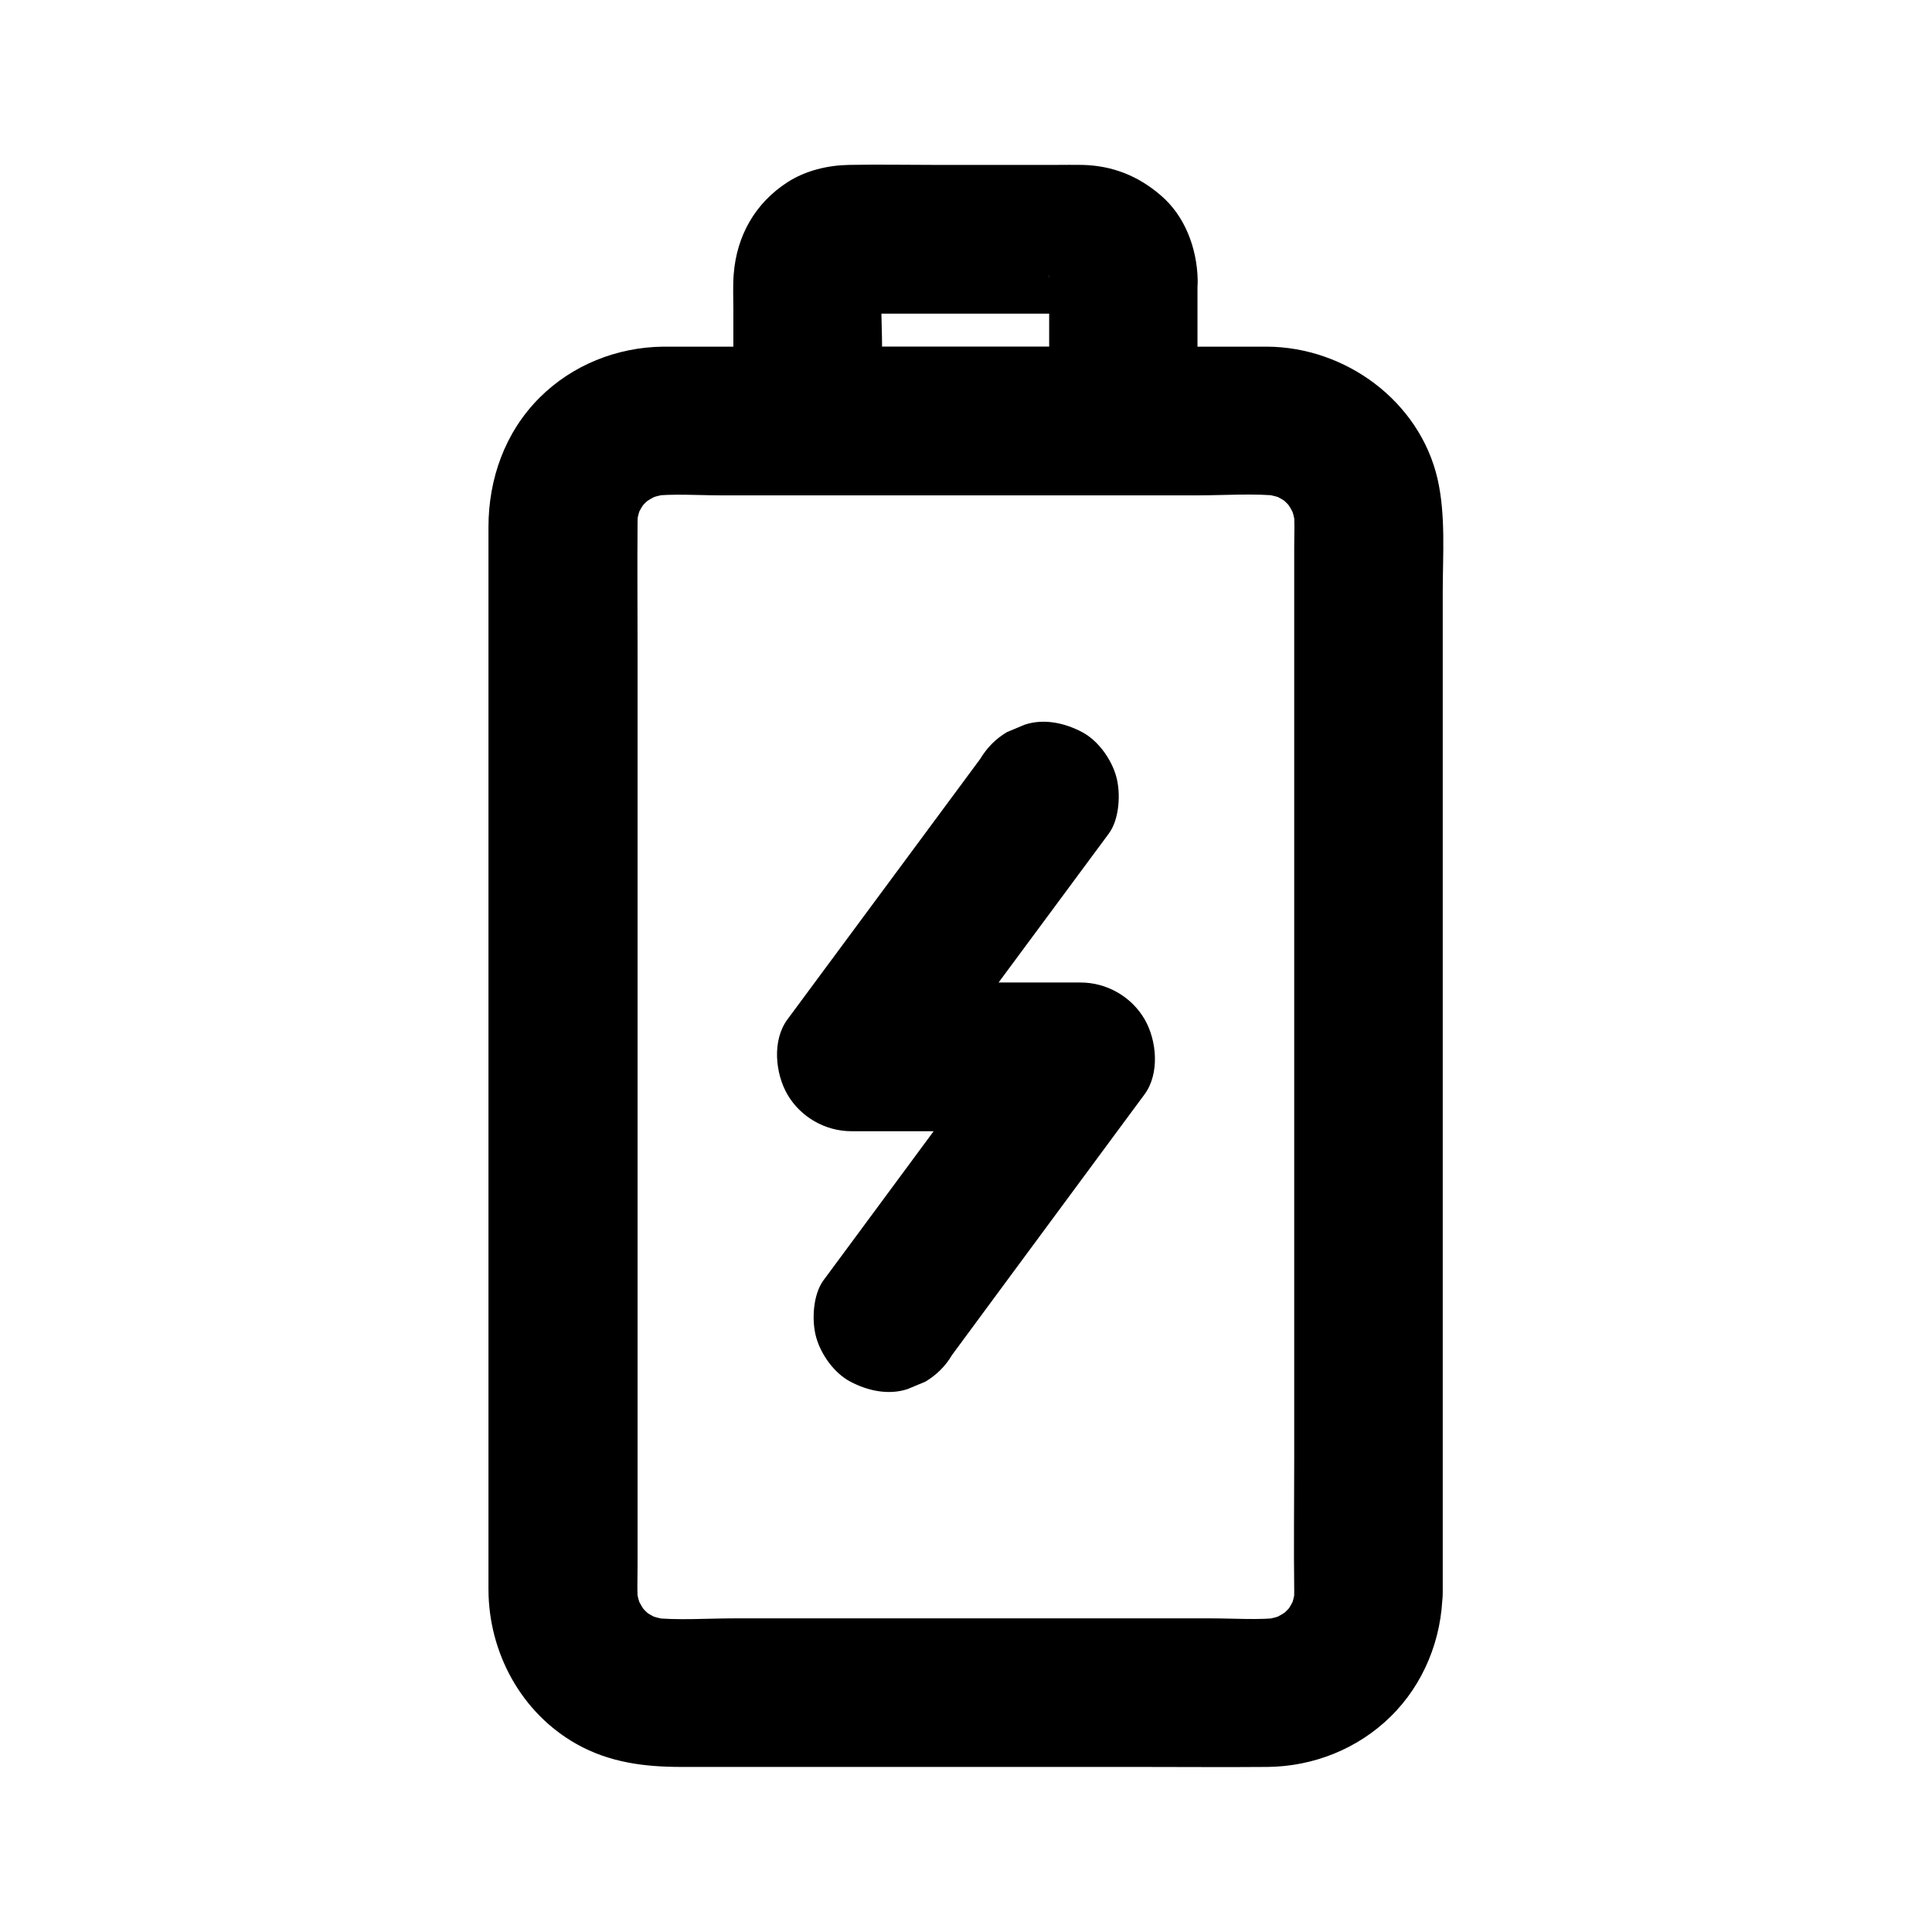
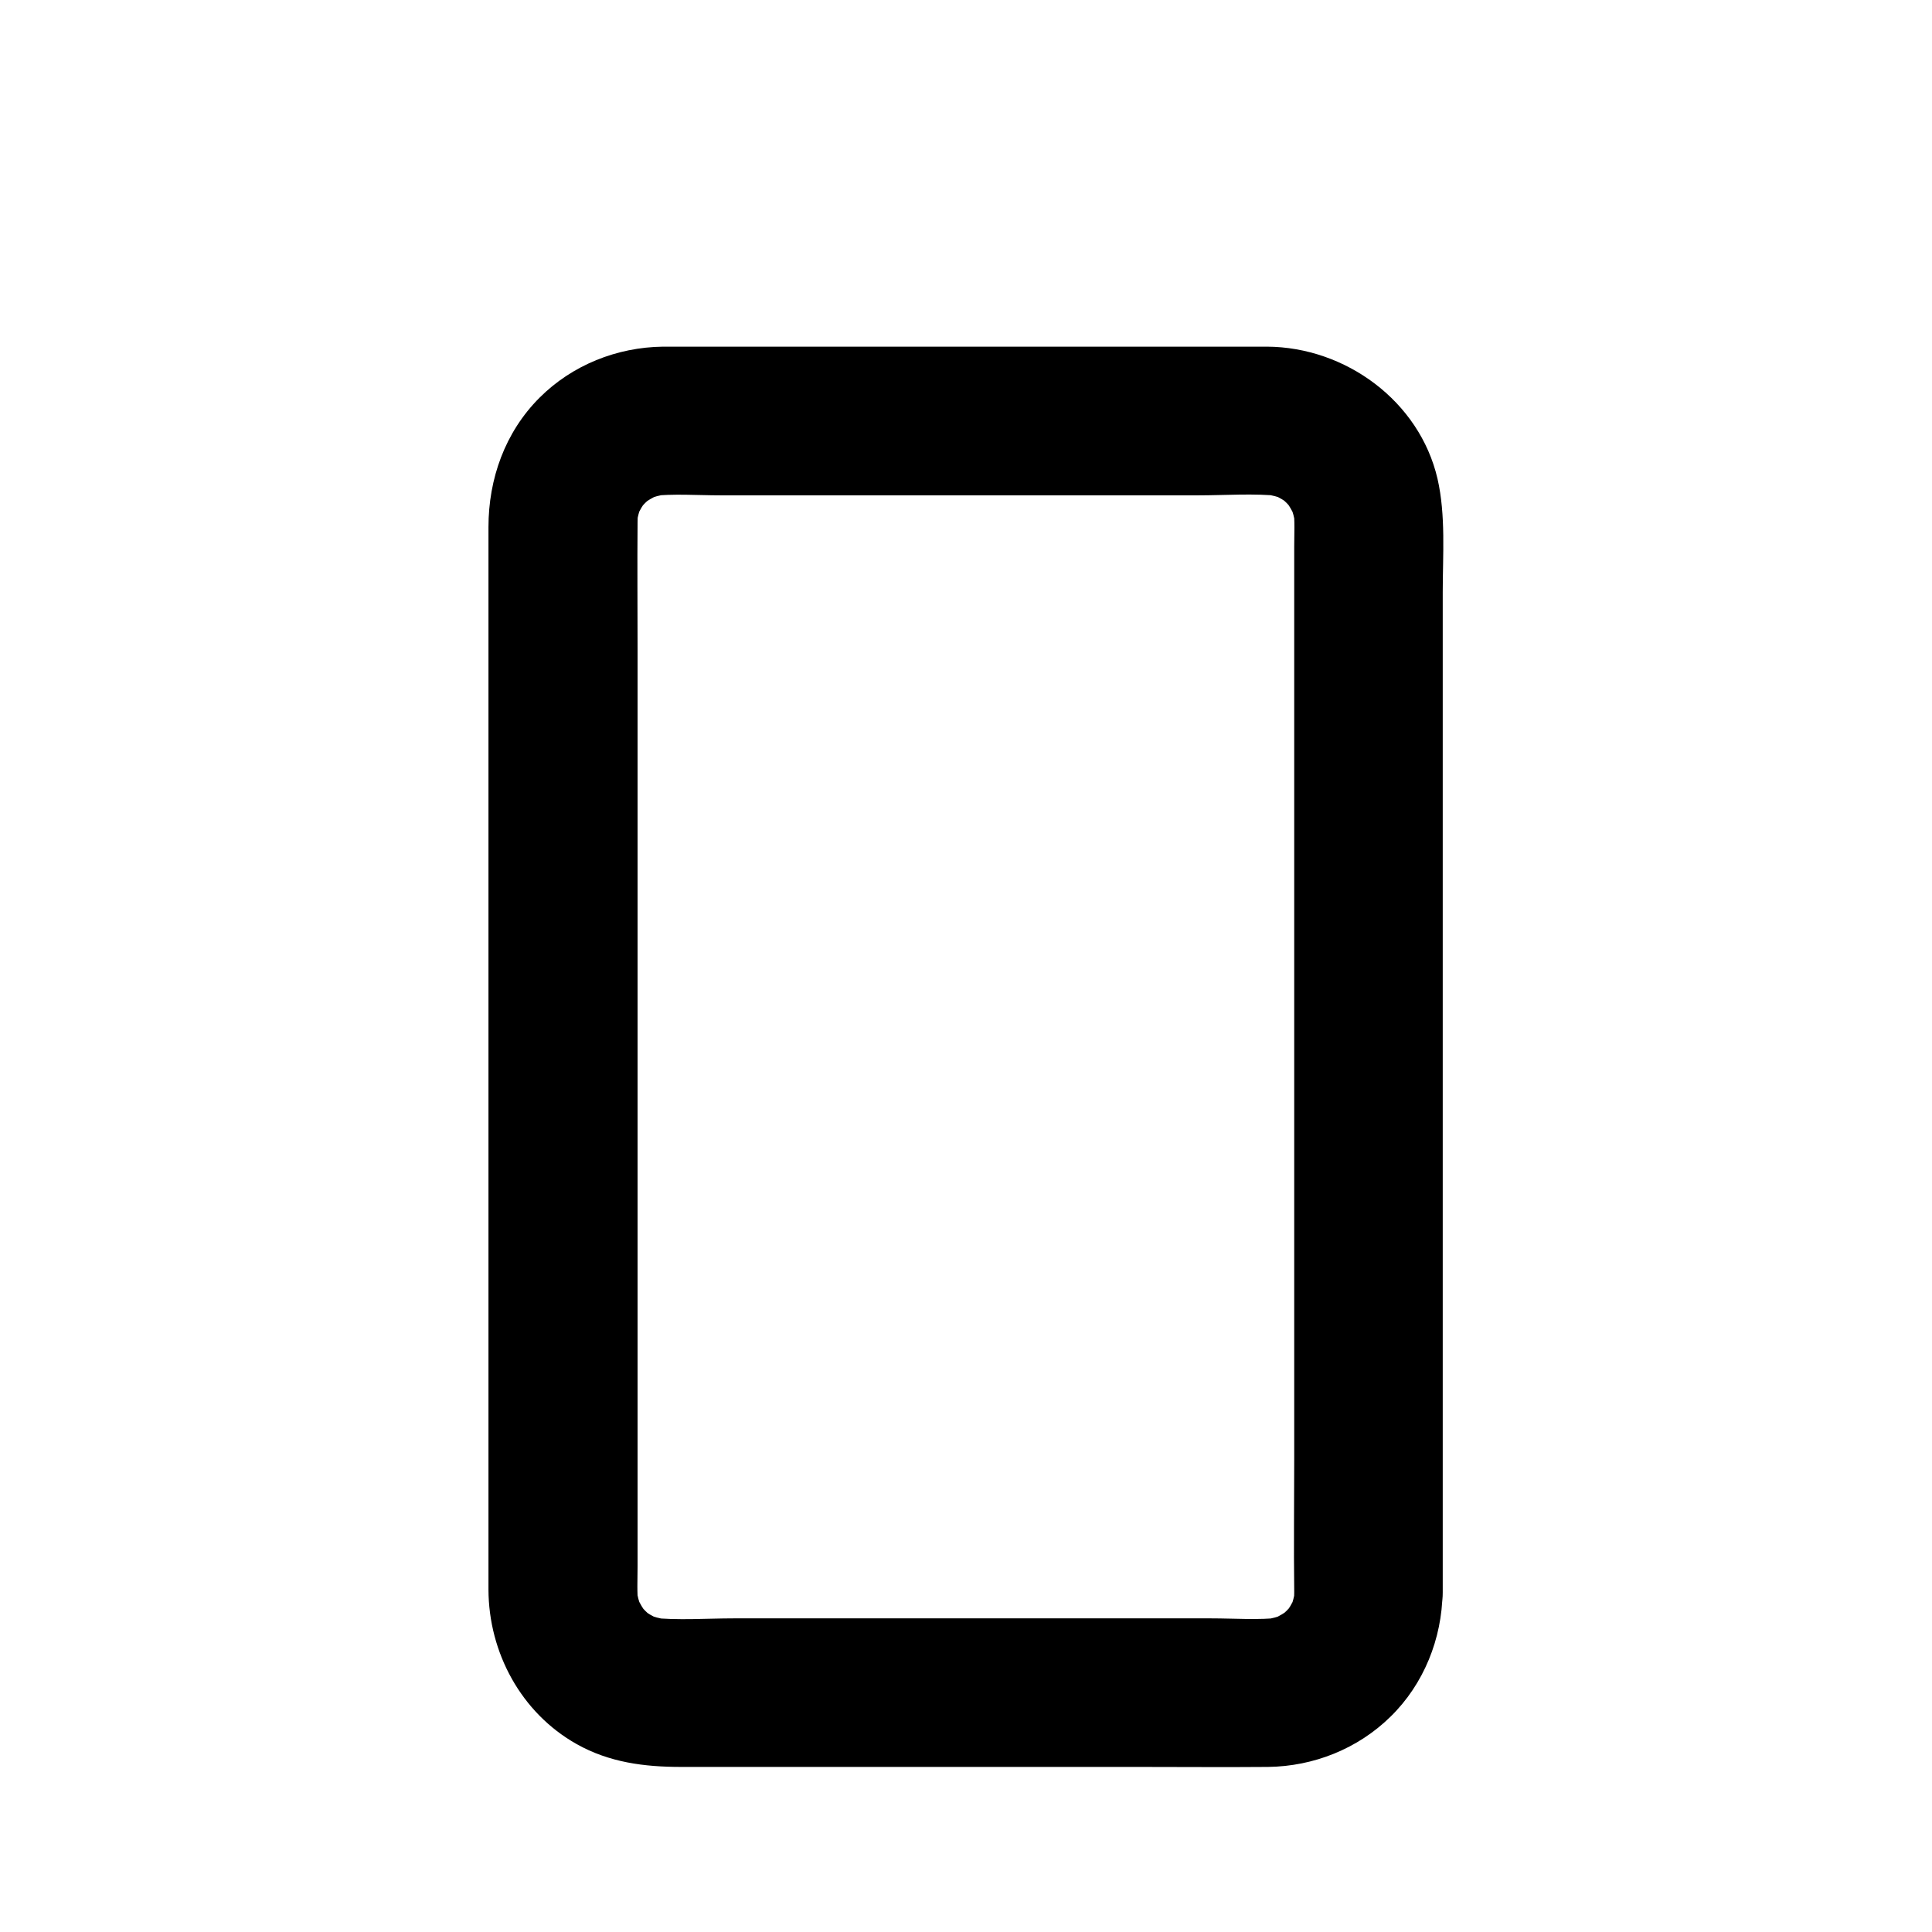
<svg xmlns="http://www.w3.org/2000/svg" fill="#000000" width="800px" height="800px" version="1.1" viewBox="144 144 512 512">
  <g>
    <path d="m486.98 566.05c0 1.133-0.098 2.262-0.195 3.394 0.246-1.723 0.492-3.492 0.688-5.215-0.344 2.41-0.934 4.723-1.871 6.938 0.641-1.574 1.328-3.148 1.969-4.723-0.934 2.164-2.117 4.184-3.59 6.051 1.031-1.328 2.066-2.656 3.102-3.984-1.328 1.672-2.856 3.148-4.477 4.477 1.328-1.031 2.656-2.066 3.984-3.102-1.871 1.426-3.887 2.609-6.051 3.59 1.574-0.641 3.148-1.328 4.723-1.969-2.262 0.934-4.527 1.523-6.938 1.871 1.723-0.246 3.492-0.492 5.215-0.688-6.102 0.688-12.449 0.195-18.598 0.195h-38.621-87.871c-7.231 0-14.809 0.59-22.043-0.195 1.723 0.246 3.492 0.492 5.215 0.688-2.41-0.344-4.723-0.934-6.938-1.871 1.574 0.641 3.148 1.328 4.723 1.969-2.164-0.934-4.184-2.117-6.051-3.59 1.328 1.031 2.656 2.066 3.984 3.102-1.672-1.328-3.148-2.856-4.477-4.477 1.031 1.328 2.066 2.656 3.102 3.984-1.426-1.871-2.609-3.887-3.59-6.051 0.641 1.574 1.328 3.148 1.969 4.723-0.934-2.262-1.523-4.527-1.871-6.938 0.246 1.723 0.492 3.492 0.688 5.215-0.395-3.394-0.195-6.938-0.195-10.383v-20.32-68.242-82.953-71.438c0-11.219-0.098-22.484 0-33.703 0-1.23 0.051-2.461 0.195-3.691-0.246 1.723-0.492 3.492-0.688 5.215 0.344-2.41 0.934-4.723 1.871-6.938-0.641 1.574-1.328 3.148-1.969 4.723 0.934-2.164 2.117-4.184 3.59-6.051-1.031 1.328-2.066 2.656-3.102 3.984 1.328-1.672 2.856-3.148 4.477-4.477-1.328 1.031-2.656 2.066-3.984 3.102 1.871-1.426 3.887-2.609 6.051-3.59-1.574 0.641-3.148 1.328-4.723 1.969 2.262-0.934 4.527-1.523 6.938-1.871-1.723 0.246-3.492 0.492-5.215 0.688 6.102-0.688 12.449-0.195 18.598-0.195h38.621 87.871c7.231 0 14.809-0.59 22.043 0.195-1.723-0.246-3.492-0.492-5.215-0.688 2.41 0.344 4.723 0.934 6.938 1.871-1.574-0.641-3.148-1.328-4.723-1.969 2.164 0.934 4.184 2.117 6.051 3.59-1.328-1.031-2.656-2.066-3.984-3.102 1.672 1.328 3.148 2.856 4.477 4.477-1.031-1.328-2.066-2.656-3.102-3.984 1.426 1.871 2.609 3.887 3.59 6.051-0.641-1.574-1.328-3.148-1.969-4.723 0.934 2.262 1.523 4.527 1.871 6.938-0.246-1.723-0.492-3.492-0.688-5.215 0.395 3.344 0.195 6.84 0.195 10.184v20.172 67.602 82.461 71.535c0 11.609-0.148 23.223 0 34.832v0.551c0 10.281 9.055 20.172 19.68 19.68 10.676-0.492 19.68-8.66 19.68-19.68v-21.5-53.578-69.324-68.781-51.906c0-9.84 0.836-20.367-1.379-30.062-4.773-20.613-24.402-34.934-45.215-35.031h-12.793-60.91-65.289-18.301-2.754c-12.203 0.148-24.059 4.871-32.719 13.531-9.152 9.152-13.531 21.5-13.531 34.293v11.219 47.379 67.059 70.406 57.418 28.094c0.051 16.68 8.66 32.668 23.371 40.934 8.66 4.871 17.957 6.051 27.652 6.051h52.102 68.93c11.512 0 23.027 0.098 34.539 0 12.102-0.148 23.812-4.82 32.473-13.332 8.809-8.609 13.629-20.664 13.777-32.914 0.148-10.281-9.152-20.172-19.68-19.68-10.727 0.535-19.484 8.703-19.633 19.727z" />
-     <path d="m422.04 217.96v37.637l19.68-19.68h-73.309-10.332c6.543 6.543 13.137 13.137 19.68 19.68v-19.285c0-6.496-0.543-13.188 0.098-19.68-0.246 1.723-0.492 3.492-0.688 5.215 0.148-0.887 0.344-1.672 0.641-2.508-0.641 1.574-1.328 3.148-1.969 4.723 0.441-0.984 0.934-1.871 1.574-2.707-1.031 1.328-2.066 2.656-3.102 3.984 0.543-0.641 1.133-1.23 1.77-1.77-1.328 1.031-2.656 2.066-3.984 3.102 0.688-0.492 1.379-0.934 2.164-1.277-1.574 0.641-3.148 1.328-4.723 1.969 1.031-0.441 2.016-0.688 3.148-0.836-1.723 0.246-3.492 0.492-5.215 0.688 2.363-0.195 4.82-0.098 7.184-0.098h15.105 33.75c2.902 0 5.902-0.195 8.758 0.098-1.723-0.246-3.492-0.492-5.215-0.688 1.082 0.148 2.117 0.441 3.148 0.836-1.574-0.641-3.148-1.328-4.723-1.969 0.789 0.395 1.477 0.789 2.164 1.277-1.328-1.031-2.656-2.066-3.984-3.102 0.641 0.543 1.23 1.082 1.77 1.77-1.031-1.328-2.066-2.656-3.102-3.984 0.641 0.836 1.18 1.723 1.574 2.707-0.641-1.574-1.328-3.148-1.969-4.723 0.297 0.836 0.492 1.625 0.641 2.508-0.246-1.723-0.492-3.492-0.688-5.215 0.105 0.445 0.152 0.887 0.152 1.328 0.148 5.164 2.066 10.234 5.758 13.922 3.394 3.394 9.004 6.004 13.922 5.758 10.383-0.441 20.023-8.66 19.68-19.68-0.246-8.316-3.394-16.777-9.84-22.238-5.953-5.117-12.742-7.824-20.664-8.02-2.363-0.051-4.676 0-7.035 0h-32.227c-7.527 0-15.105-0.148-22.633 0-5.609 0.098-11.465 1.477-16.285 4.574-8.609 5.559-13.48 14.219-14.27 24.355-0.246 3.051-0.098 6.199-0.098 9.25v29.719c0 10.629 9.004 19.68 19.68 19.68h73.309 10.332c10.629 0 19.68-9.004 19.68-19.68v-37.637c0-10.281-9.055-20.172-19.68-19.68-10.625 0.488-19.629 8.656-19.629 19.676z" />
-     <path d="m403.79 345.09c-5.758 7.773-11.465 15.5-17.219 23.273-9.199 12.449-18.402 24.848-27.602 37.293-2.117 2.856-4.184 5.656-6.297 8.512-4.082 5.512-3.246 14.27 0 19.875 3.492 6.004 10.035 9.742 16.973 9.742h52.988 7.625c-5.656-9.891-11.316-19.73-16.973-29.617-5.707 7.773-11.465 15.5-17.172 23.273-9.199 12.449-18.352 24.848-27.551 37.293-2.117 2.856-4.184 5.656-6.297 8.512-2.856 3.836-3.199 10.773-1.969 15.152 1.277 4.574 4.773 9.496 9.055 11.758 4.574 2.41 10.086 3.641 15.152 1.969 1.574-0.641 3.148-1.328 4.723-1.969 2.953-1.77 5.312-4.082 7.086-7.086 5.707-7.773 11.465-15.5 17.172-23.273 9.199-12.449 18.352-24.848 27.551-37.293 2.117-2.856 4.184-5.656 6.297-8.512 4.035-5.512 3.246-14.27 0-19.875-3.492-6.004-10.035-9.742-16.973-9.742h-52.988-7.625c5.656 9.891 11.316 19.73 16.973 29.617 5.758-7.773 11.465-15.5 17.219-23.273 9.199-12.449 18.402-24.848 27.602-37.293 2.117-2.856 4.184-5.656 6.297-8.512 2.856-3.836 3.199-10.773 1.969-15.152-1.277-4.574-4.773-9.496-9.055-11.758-4.574-2.41-10.086-3.641-15.152-1.969-1.574 0.641-3.148 1.328-4.723 1.969-3 1.773-5.312 4.137-7.086 7.086z" />
  </g>
</svg>